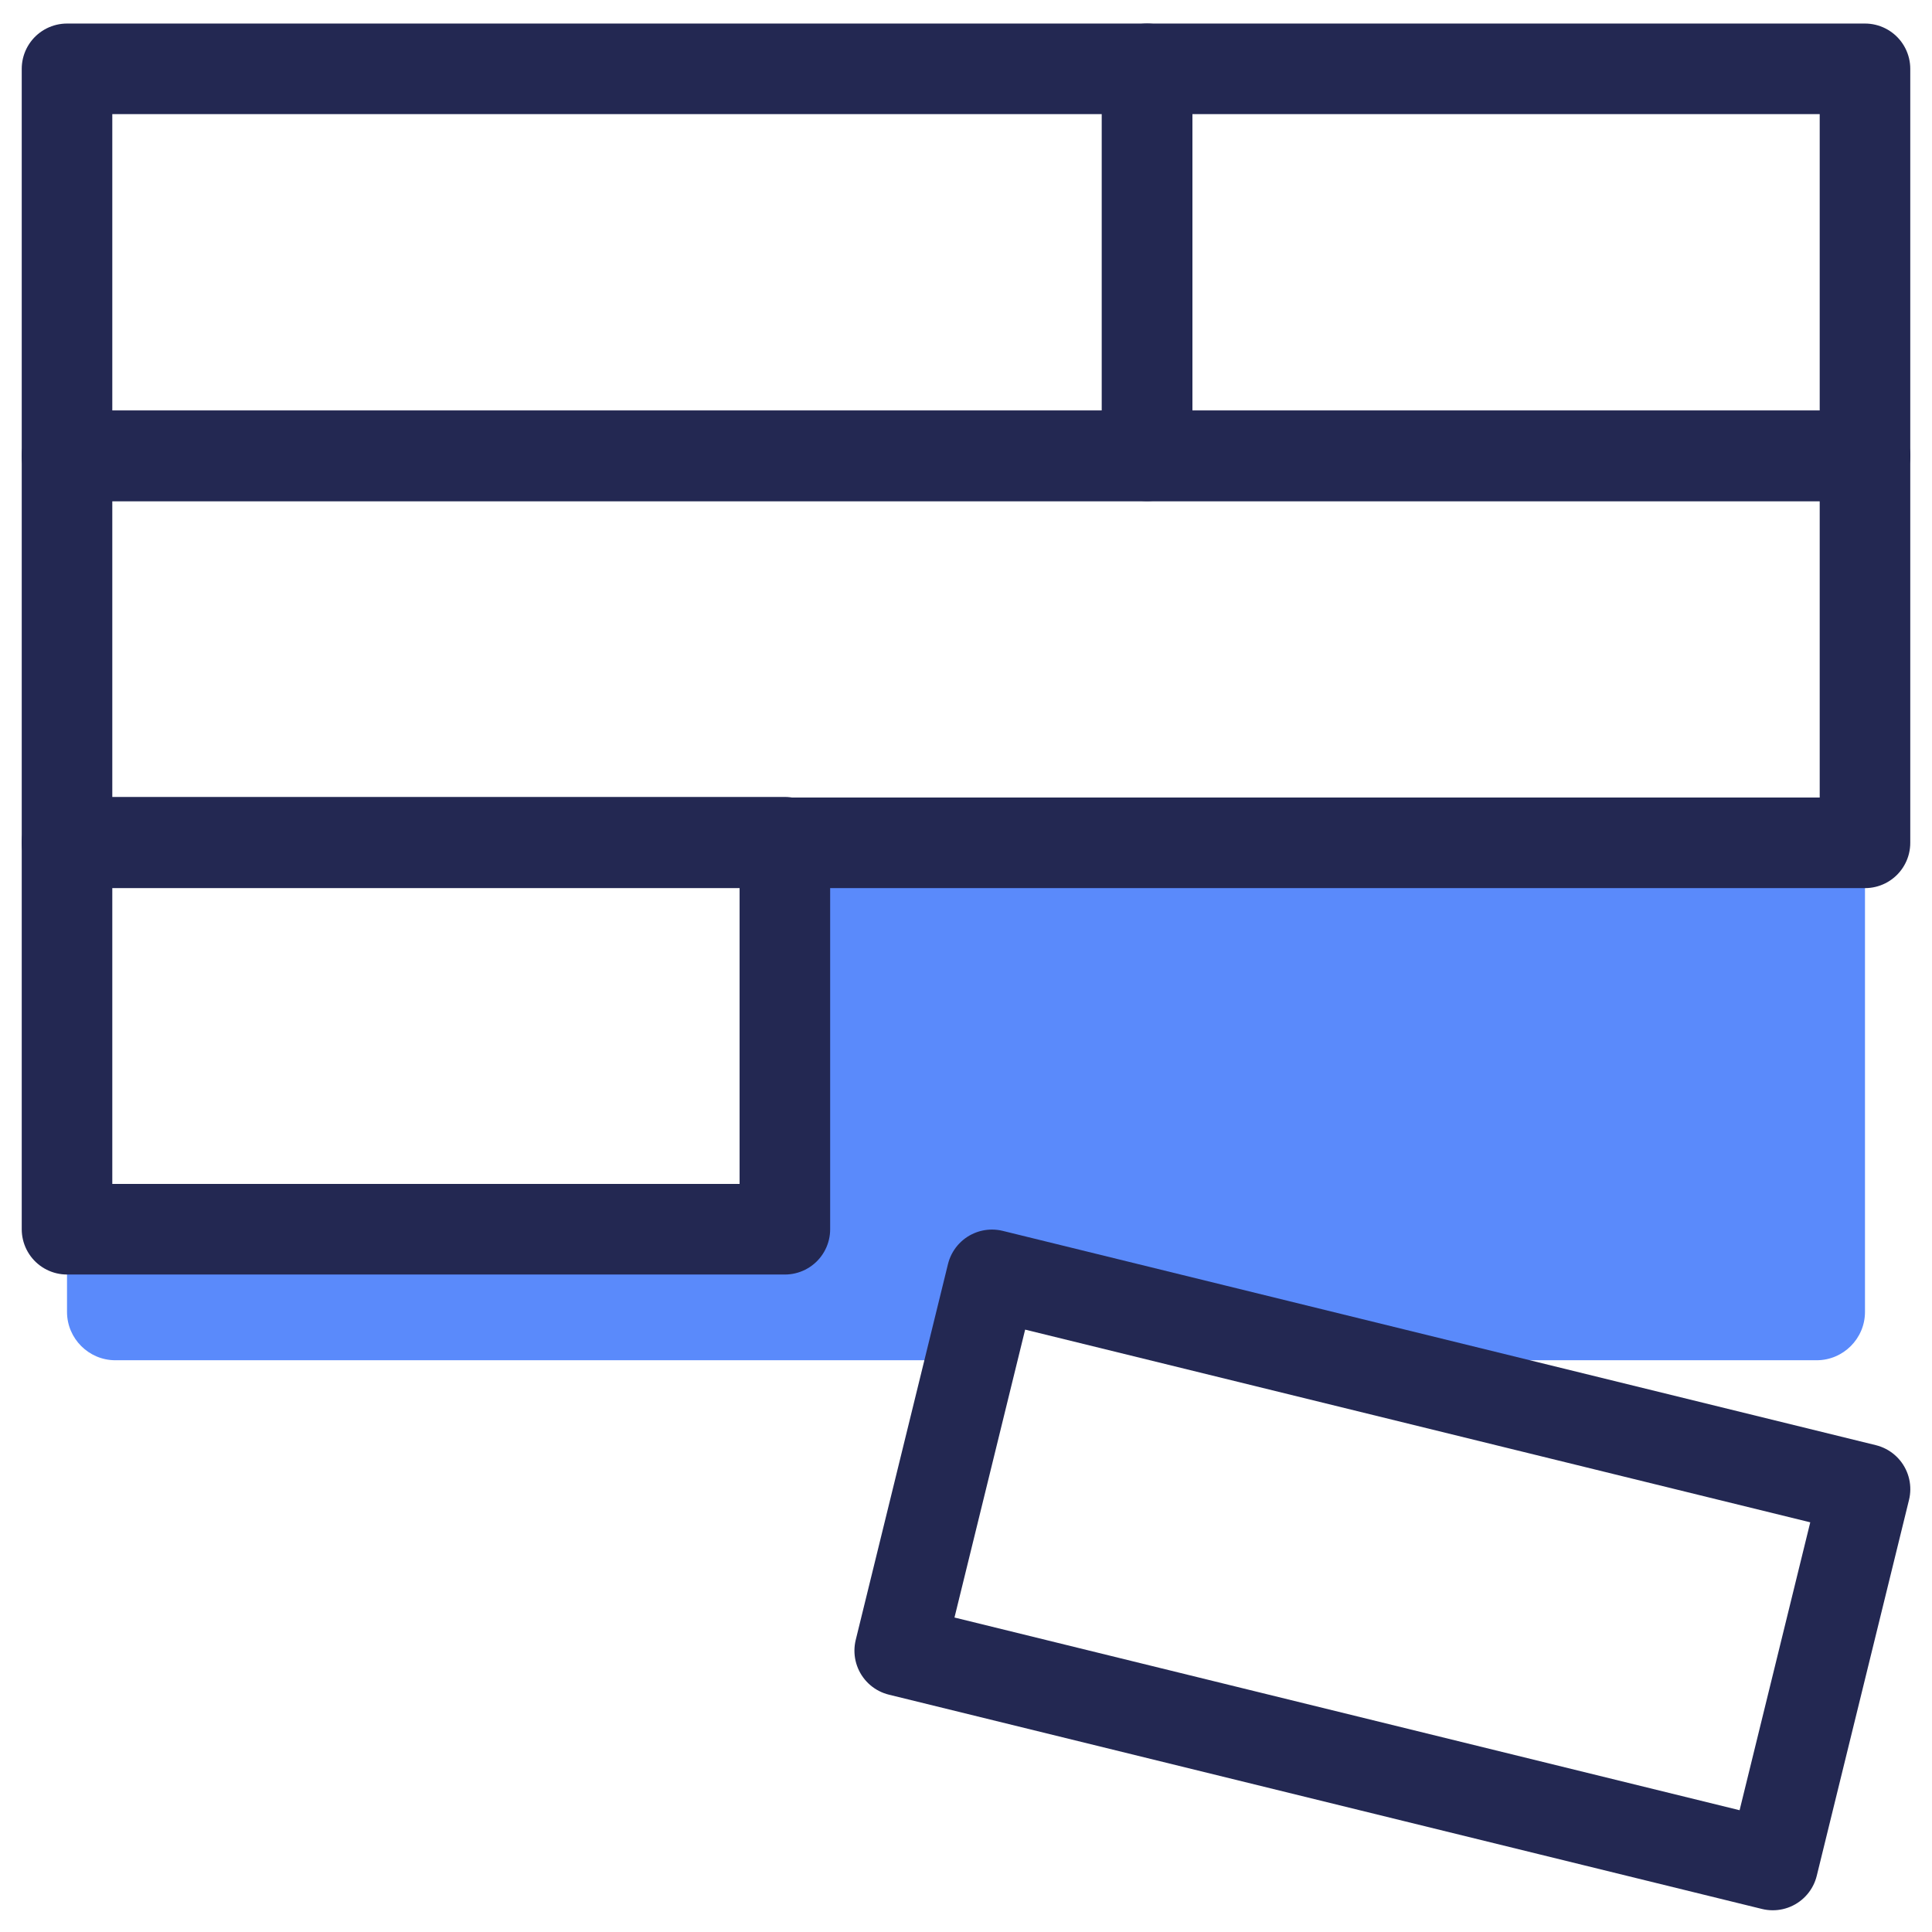
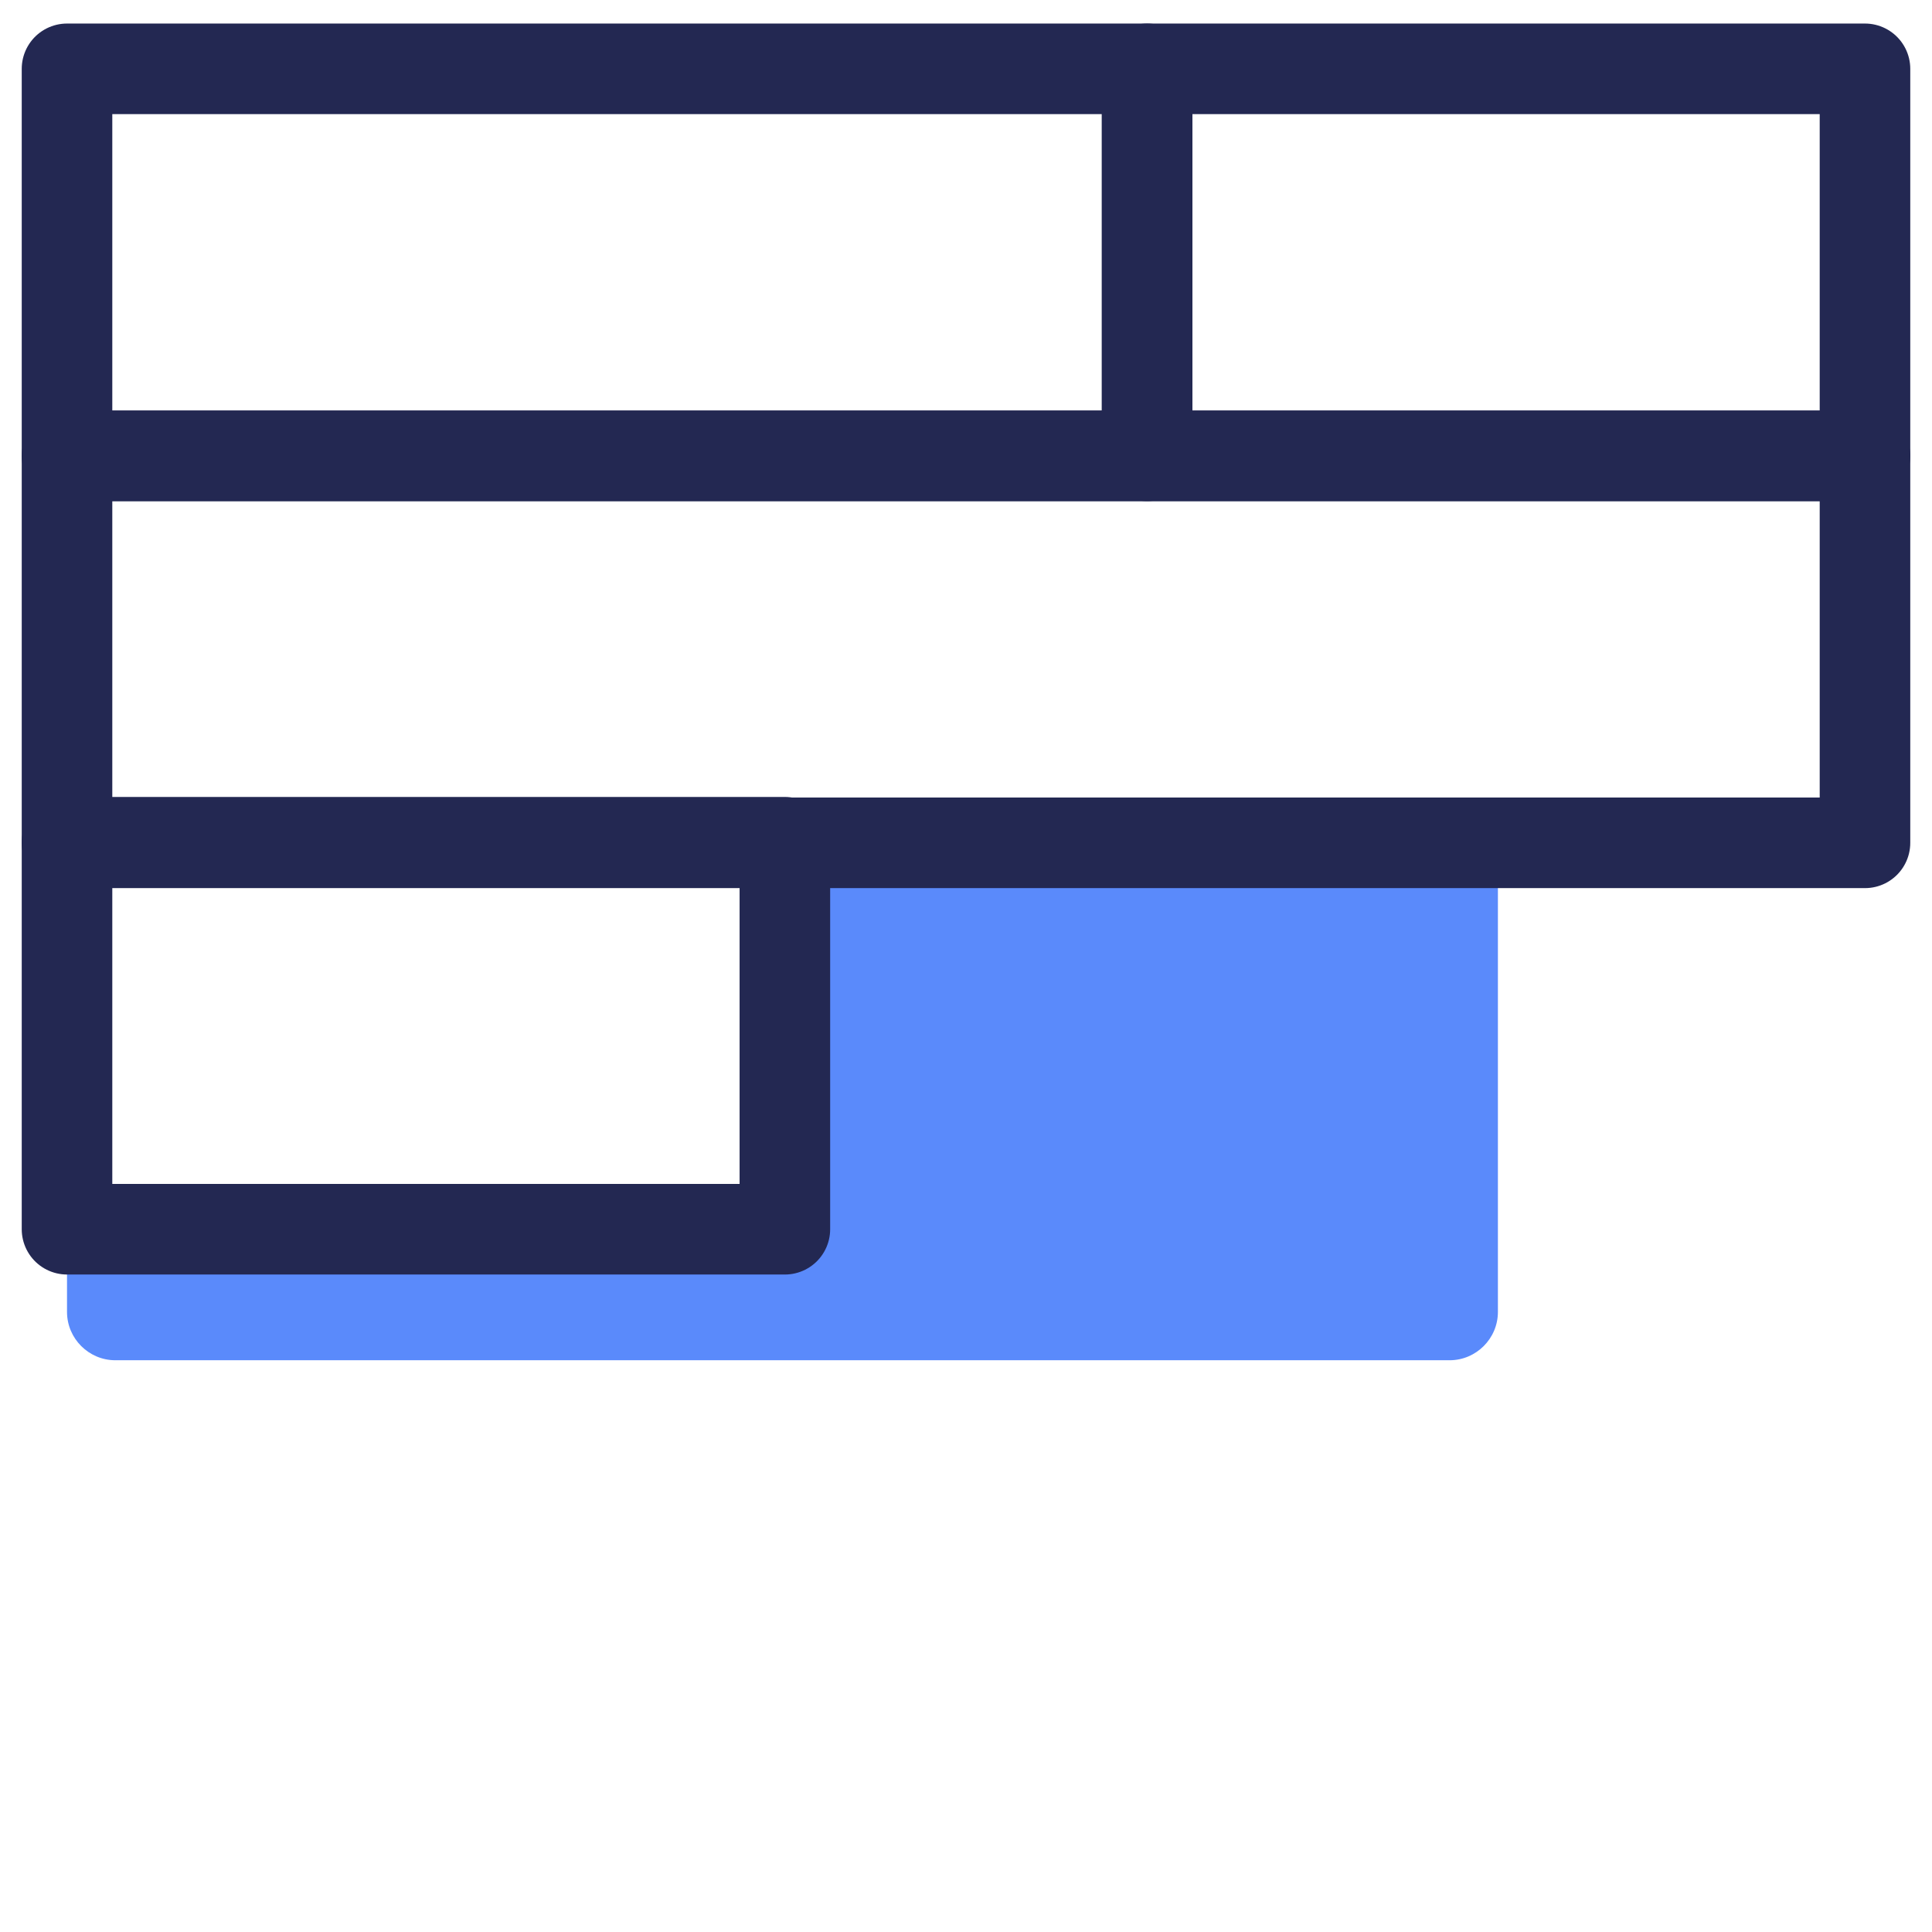
<svg xmlns="http://www.w3.org/2000/svg" id="Art" viewBox="0 0 32 32">
  <defs>
    <style>.cls-1{fill:none;stroke:#232852;stroke-linecap:round;stroke-linejoin:round;stroke-width:1.5px;}.cls-2{fill:#5a8afb;stroke-width:0px;}</style>
  </defs>
-   <path class="cls-2" d="m13,13.95v6.41H1.11v1.37c0,.44.36.8.8.8h14.17l.35-1.41,5.73,1.41h7.93c.44,0,.8-.36.8-.8v-7.77H13Z" />
-   <rect class="cls-1" x="15.45" y="22.8" width="14.89" height="6.41" transform="translate(6.86 -4.71) rotate(13.79)" />
+   <path class="cls-2" d="m13,13.95v6.41H1.11v1.37c0,.44.36.8.8.8h14.17h7.93c.44,0,.8-.36.8-.8v-7.77H13Z" />
  <rect class="cls-1" x="1.11" y="1.14" width="17.89" height="6.41" />
  <rect class="cls-1" x="1.11" y="13.95" width="11.89" height="6.41" />
  <rect class="cls-1" x="19" y="1.14" width="11.89" height="6.41" />
  <rect class="cls-1" x="1.11" y="7.55" width="29.78" height="6.41" />
</svg>